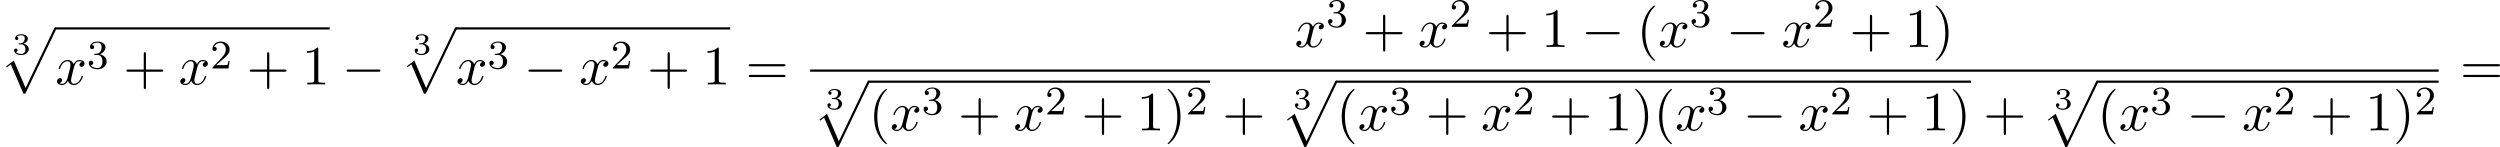
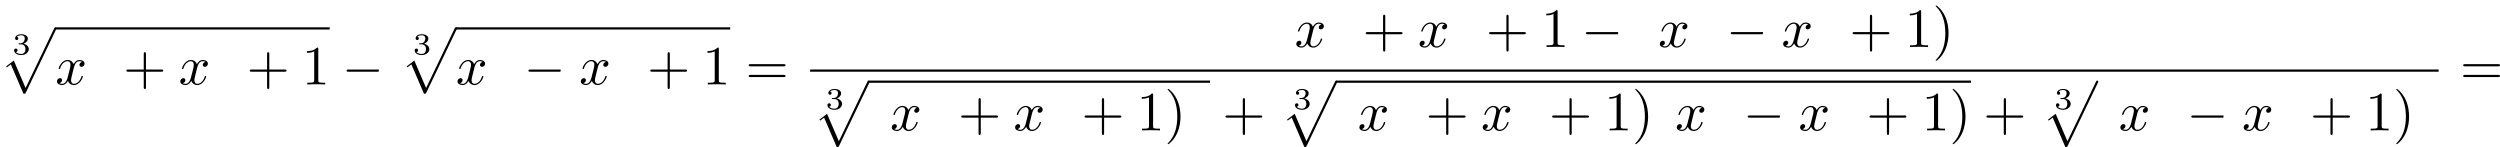
<svg xmlns="http://www.w3.org/2000/svg" xmlns:xlink="http://www.w3.org/1999/xlink" version="1.1" width="985.21pt" height="57.932pt" viewBox="57.32 508.963 985.21 57.932">
  <defs>
-     <path id="g10-40" d="M3.611 2.618C3.611 2.585 3.611 2.564 3.425 2.378C2.062 1.004 1.713-1.058 1.713-2.727C1.713-4.625 2.127-6.524 3.469-7.887C3.611-8.018 3.611-8.04 3.611-8.073C3.611-8.149 3.567-8.182 3.502-8.182C3.393-8.182 2.411-7.44 1.767-6.055C1.211-4.855 1.08-3.644 1.08-2.727C1.08-1.876 1.2-.556 1.8 .676C2.455 2.018 3.393 2.727 3.502 2.727C3.567 2.727 3.611 2.695 3.611 2.618Z" />
    <path id="g10-41" d="M3.153-2.727C3.153-3.578 3.033-4.898 2.433-6.131C1.778-7.473 .84-8.182 .731-8.182C.665-8.182 .622-8.138 .622-8.073C.622-8.04 .622-8.018 .829-7.822C1.898-6.742 2.52-5.007 2.52-2.727C2.52-.862 2.116 1.058 .764 2.433C.622 2.564 .622 2.585 .622 2.618C.622 2.684 .665 2.727 .731 2.727C.84 2.727 1.822 1.985 2.465 .6C3.022-.6 3.153-1.811 3.153-2.727Z" />
    <path id="g10-43" d="M4.462-2.509H7.505C7.658-2.509 7.865-2.509 7.865-2.727S7.658-2.945 7.505-2.945H4.462V-6C4.462-6.153 4.462-6.36 4.244-6.36S4.025-6.153 4.025-6V-2.945H.971C.818-2.945 .611-2.945 .611-2.727S.818-2.509 .971-2.509H4.025V.545C4.025 .698 4.025 .905 4.244 .905S4.462 .698 4.462 .545V-2.509Z" />
    <path id="g10-49" d="M3.207-6.982C3.207-7.244 3.207-7.265 2.956-7.265C2.28-6.567 1.32-6.567 .971-6.567V-6.229C1.189-6.229 1.833-6.229 2.4-6.513V-.862C2.4-.469 2.367-.338 1.385-.338H1.036V0C1.418-.033 2.367-.033 2.804-.033S4.189-.033 4.571 0V-.338H4.222C3.24-.338 3.207-.458 3.207-.862V-6.982Z" />
    <path id="g10-61" d="M7.495-3.567C7.658-3.567 7.865-3.567 7.865-3.785S7.658-4.004 7.505-4.004H.971C.818-4.004 .611-4.004 .611-3.785S.818-3.567 .982-3.567H7.495ZM7.505-1.451C7.658-1.451 7.865-1.451 7.865-1.669S7.658-1.887 7.495-1.887H.982C.818-1.887 .611-1.887 .611-1.669S.818-1.451 .971-1.451H7.505Z" />
-     <path id="g7-50" d="M2.248-1.626C2.375-1.745 2.71-2.008 2.837-2.12C3.332-2.574 3.802-3.013 3.802-3.738C3.802-4.686 3.005-5.3 2.008-5.3C1.052-5.3 .422-4.575 .422-3.866C.422-3.475 .733-3.419 .845-3.419C1.012-3.419 1.259-3.539 1.259-3.842C1.259-4.256 .861-4.256 .765-4.256C.996-4.838 1.53-5.037 1.921-5.037C2.662-5.037 3.045-4.407 3.045-3.738C3.045-2.909 2.463-2.303 1.522-1.339L.518-.303C.422-.215 .422-.199 .422 0H3.571L3.802-1.427H3.555C3.531-1.267 3.467-.869 3.371-.717C3.324-.654 2.718-.654 2.59-.654H1.172L2.248-1.626Z" />
-     <path id="g7-51" d="M2.016-2.662C2.646-2.662 3.045-2.2 3.045-1.363C3.045-.367 2.479-.072 2.056-.072C1.618-.072 1.02-.231 .741-.654C1.028-.654 1.227-.837 1.227-1.1C1.227-1.355 1.044-1.538 .789-1.538C.574-1.538 .351-1.403 .351-1.084C.351-.327 1.164 .167 2.072 .167C3.132 .167 3.873-.566 3.873-1.363C3.873-2.024 3.347-2.63 2.534-2.805C3.164-3.029 3.634-3.571 3.634-4.208S2.917-5.3 2.088-5.3C1.235-5.3 .59-4.838 .59-4.232C.59-3.937 .789-3.81 .996-3.81C1.243-3.81 1.403-3.985 1.403-4.216C1.403-4.511 1.148-4.623 .972-4.631C1.307-5.069 1.921-5.093 2.064-5.093C2.271-5.093 2.877-5.029 2.877-4.208C2.877-3.65 2.646-3.316 2.534-3.188C2.295-2.941 2.112-2.925 1.626-2.893C1.474-2.885 1.411-2.877 1.411-2.774C1.411-2.662 1.482-2.662 1.618-2.662H2.016Z" />
    <path id="g5-120" d="M3.644-3.295C3.709-3.578 3.96-4.582 4.724-4.582C4.778-4.582 5.04-4.582 5.269-4.44C4.964-4.385 4.745-4.113 4.745-3.851C4.745-3.676 4.865-3.469 5.16-3.469C5.4-3.469 5.749-3.665 5.749-4.102C5.749-4.669 5.105-4.822 4.735-4.822C4.102-4.822 3.72-4.244 3.589-3.993C3.316-4.713 2.727-4.822 2.411-4.822C1.276-4.822 .655-3.415 .655-3.142C.655-3.033 .764-3.033 .785-3.033C.873-3.033 .905-3.055 .927-3.153C1.298-4.309 2.018-4.582 2.389-4.582C2.596-4.582 2.978-4.484 2.978-3.851C2.978-3.513 2.793-2.782 2.389-1.255C2.215-.578 1.833-.12 1.353-.12C1.287-.12 1.036-.12 .807-.262C1.08-.316 1.32-.545 1.32-.851C1.32-1.145 1.08-1.233 .916-1.233C.589-1.233 .316-.949 .316-.6C.316-.098 .862 .12 1.342 .12C2.062 .12 2.455-.644 2.487-.709C2.618-.305 3.011 .12 3.665 .12C4.789 .12 5.411-1.287 5.411-1.56C5.411-1.669 5.313-1.669 5.28-1.669C5.182-1.669 5.16-1.625 5.138-1.549C4.778-.382 4.036-.12 3.687-.12C3.262-.12 3.087-.469 3.087-.84C3.087-1.08 3.153-1.32 3.273-1.8L3.644-3.295Z" />
    <path id="g0-112" d="M4.625 12.655C4.964 12.655 4.975 12.644 5.084 12.436L11.051-.022C11.127-.164 11.127-.185 11.127-.218C11.127-.338 11.04-.436 10.909-.436C10.767-.436 10.724-.338 10.669-.218L5.04 11.52L2.716 6.109L1.2 7.276L1.364 7.451L2.138 6.862L4.625 12.655Z" />
-     <path id="g2-0" d="M7.189-2.509C7.375-2.509 7.571-2.509 7.571-2.727S7.375-2.945 7.189-2.945H1.287C1.102-2.945 .905-2.945 .905-2.727S1.102-2.509 1.287-2.509H7.189Z" />
+     <path id="g2-0" d="M7.189-2.509S7.375-2.945 7.189-2.945H1.287C1.102-2.945 .905-2.945 .905-2.727S1.102-2.509 1.287-2.509H7.189Z" />
    <path id="g6-51" d="M1.757-1.985C2.266-1.985 2.606-1.644 2.606-1.034C2.606-.377 2.212-.09 1.775-.09C1.614-.09 .998-.126 .729-.472C.962-.496 1.058-.652 1.058-.813C1.058-1.016 .915-1.154 .717-1.154C.556-1.154 .377-1.052 .377-.801C.377-.209 1.034 .126 1.793 .126C2.678 .126 3.27-.442 3.27-1.034C3.27-1.47 2.935-1.931 2.224-2.11C2.696-2.266 3.078-2.648 3.078-3.138C3.078-3.616 2.517-3.975 1.799-3.975C1.1-3.975 .568-3.652 .568-3.162C.568-2.905 .765-2.833 .885-2.833C1.04-2.833 1.201-2.941 1.201-3.15C1.201-3.335 1.07-3.443 .909-3.467C1.19-3.778 1.733-3.778 1.787-3.778C2.092-3.778 2.475-3.634 2.475-3.138C2.475-2.809 2.289-2.236 1.692-2.2C1.584-2.194 1.423-2.182 1.369-2.182C1.309-2.176 1.243-2.17 1.243-2.08C1.243-1.985 1.309-1.985 1.411-1.985H1.757Z" />
  </defs>
  <g id="page24" transform="matrix(2 0 0 2 0 0)">
    <use x="31.067" y="265.203" xlink:href="#g6-51" />
    <use x="28.66" y="260.299" xlink:href="#g0-112" />
    <rect x="39.569" y="259.862" height=".436" width="54.055" />
    <use x="39.569" y="271.121" xlink:href="#g5-120" />
    <use x="45.804" y="267.969" xlink:href="#g7-51" />
    <use x="52.96" y="271.121" xlink:href="#g10-43" />
    <use x="63.869" y="271.121" xlink:href="#g5-120" />
    <use x="70.104" y="267.969" xlink:href="#g7-50" />
    <use x="77.261" y="271.121" xlink:href="#g10-43" />
    <use x="88.17" y="271.121" xlink:href="#g10-49" />
    <use x="96.049" y="271.121" xlink:href="#g2-0" />
    <use x="109.988" y="265.203" xlink:href="#g6-51" />
    <use x="107.58" y="260.299" xlink:href="#g0-112" />
    <rect x="118.489" y="259.862" height=".436" width="54.055" />
    <use x="118.489" y="271.121" xlink:href="#g5-120" />
    <use x="124.724" y="267.969" xlink:href="#g7-51" />
    <use x="131.881" y="271.121" xlink:href="#g2-0" />
    <use x="142.79" y="271.121" xlink:href="#g5-120" />
    <use x="149.025" y="267.969" xlink:href="#g7-50" />
    <use x="156.181" y="271.121" xlink:href="#g10-43" />
    <use x="167.09" y="271.121" xlink:href="#g10-49" />
    <use x="175.575" y="271.121" xlink:href="#g10-61" />
    <use x="283.765" y="263.741" xlink:href="#g5-120" />
    <use x="290" y="259.782" xlink:href="#g7-51" />
    <use x="297.156" y="263.741" xlink:href="#g10-43" />
    <use x="308.065" y="263.741" xlink:href="#g5-120" />
    <use x="314.3" y="259.782" xlink:href="#g7-50" />
    <use x="321.457" y="263.741" xlink:href="#g10-43" />
    <use x="332.366" y="263.741" xlink:href="#g10-49" />
    <use x="340.245" y="263.741" xlink:href="#g2-0" />
    <use x="351.154" y="263.741" xlink:href="#g10-40" />
    <use x="355.396" y="263.741" xlink:href="#g5-120" />
    <use x="361.631" y="259.782" xlink:href="#g7-51" />
    <use x="368.788" y="263.741" xlink:href="#g2-0" />
    <use x="379.697" y="263.741" xlink:href="#g5-120" />
    <use x="385.931" y="259.782" xlink:href="#g7-50" />
    <use x="393.088" y="263.741" xlink:href="#g10-43" />
    <use x="403.997" y="263.741" xlink:href="#g10-49" />
    <use x="409.452" y="263.741" xlink:href="#g10-41" />
    <rect x="188.286" y="268.175" height=".436" width="320.888" />
    <use x="191.316" y="275.986" xlink:href="#g6-51" />
    <use x="188.908" y="270.793" xlink:href="#g0-112" />
    <rect x="199.817" y="270.357" height=".436" width="67.273" />
    <use x="199.817" y="280.174" xlink:href="#g10-40" />
    <use x="204.06" y="280.174" xlink:href="#g5-120" />
    <use x="210.295" y="277.022" xlink:href="#g7-51" />
    <use x="217.451" y="280.174" xlink:href="#g10-43" />
    <use x="228.36" y="280.174" xlink:href="#g5-120" />
    <use x="234.595" y="277.022" xlink:href="#g7-50" />
    <use x="241.752" y="280.174" xlink:href="#g10-43" />
    <use x="252.661" y="280.174" xlink:href="#g10-49" />
    <use x="258.115" y="280.174" xlink:href="#g10-41" />
    <use x="262.358" y="277.022" xlink:href="#g7-50" />
    <use x="269.514" y="280.174" xlink:href="#g10-43" />
    <use x="283.454" y="275.986" xlink:href="#g6-51" />
    <use x="281.046" y="270.793" xlink:href="#g0-112" />
    <rect x="291.955" y="270.357" height=".436" width="125.081" />
    <use x="291.955" y="280.174" xlink:href="#g10-40" />
    <use x="296.198" y="280.174" xlink:href="#g5-120" />
    <use x="302.432" y="277.022" xlink:href="#g7-51" />
    <use x="309.589" y="280.174" xlink:href="#g10-43" />
    <use x="320.498" y="280.174" xlink:href="#g5-120" />
    <use x="326.733" y="277.022" xlink:href="#g7-50" />
    <use x="333.889" y="280.174" xlink:href="#g10-43" />
    <use x="344.798" y="280.174" xlink:href="#g10-49" />
    <use x="350.253" y="280.174" xlink:href="#g10-41" />
    <use x="354.495" y="280.174" xlink:href="#g10-40" />
    <use x="358.738" y="280.174" xlink:href="#g5-120" />
    <use x="364.973" y="277.022" xlink:href="#g7-51" />
    <use x="372.129" y="280.174" xlink:href="#g2-0" />
    <use x="383.038" y="280.174" xlink:href="#g5-120" />
    <use x="389.273" y="277.022" xlink:href="#g7-50" />
    <use x="396.43" y="280.174" xlink:href="#g10-43" />
    <use x="407.339" y="280.174" xlink:href="#g10-49" />
    <use x="412.793" y="280.174" xlink:href="#g10-41" />
    <use x="419.46" y="280.174" xlink:href="#g10-43" />
    <use x="433.399" y="275.986" xlink:href="#g6-51" />
    <use x="430.992" y="270.793" xlink:href="#g0-112" />
-     <rect x="441.901" y="270.357" height=".436" width="67.273" />
    <use x="441.901" y="280.174" xlink:href="#g10-40" />
    <use x="446.143" y="280.174" xlink:href="#g5-120" />
    <use x="452.378" y="277.022" xlink:href="#g7-51" />
    <use x="459.535" y="280.174" xlink:href="#g2-0" />
    <use x="470.444" y="280.174" xlink:href="#g5-120" />
    <use x="476.678" y="277.022" xlink:href="#g7-50" />
    <use x="483.835" y="280.174" xlink:href="#g10-43" />
    <use x="494.744" y="280.174" xlink:href="#g10-49" />
    <use x="500.199" y="280.174" xlink:href="#g10-41" />
    <use x="504.441" y="277.022" xlink:href="#g7-50" />
    <use x="513.399" y="271.121" xlink:href="#g10-61" />
  </g>
</svg>